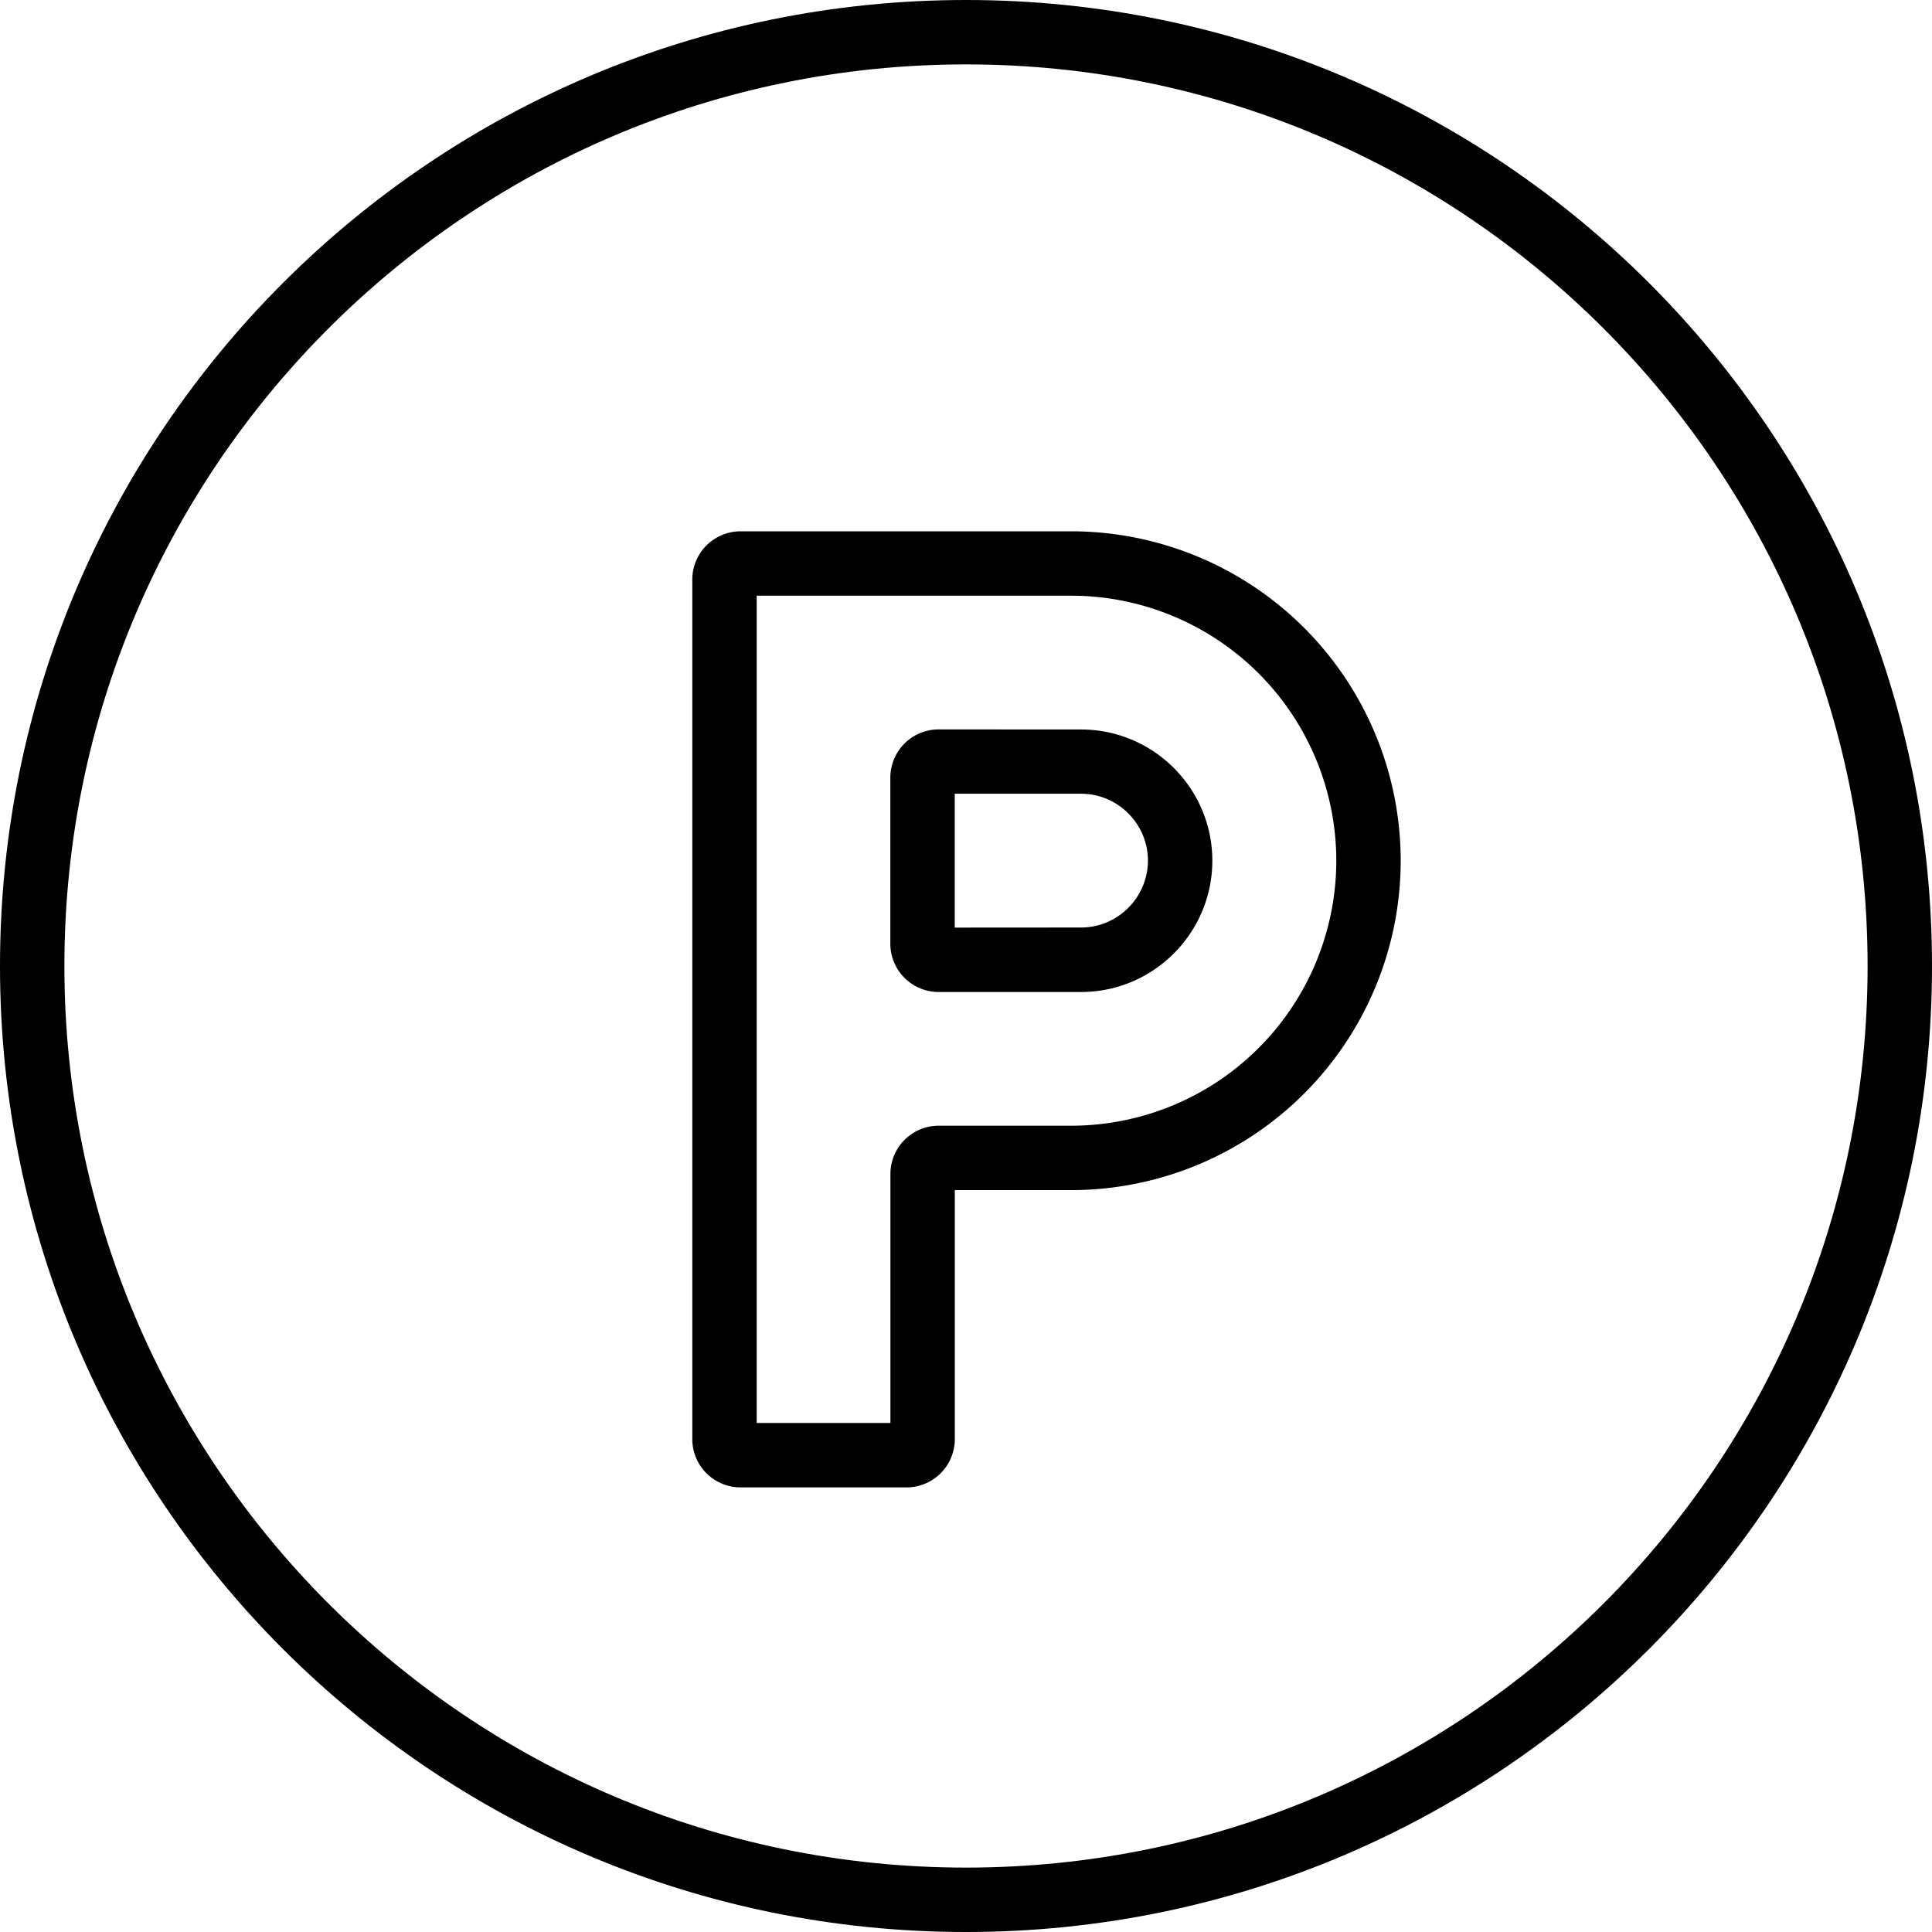
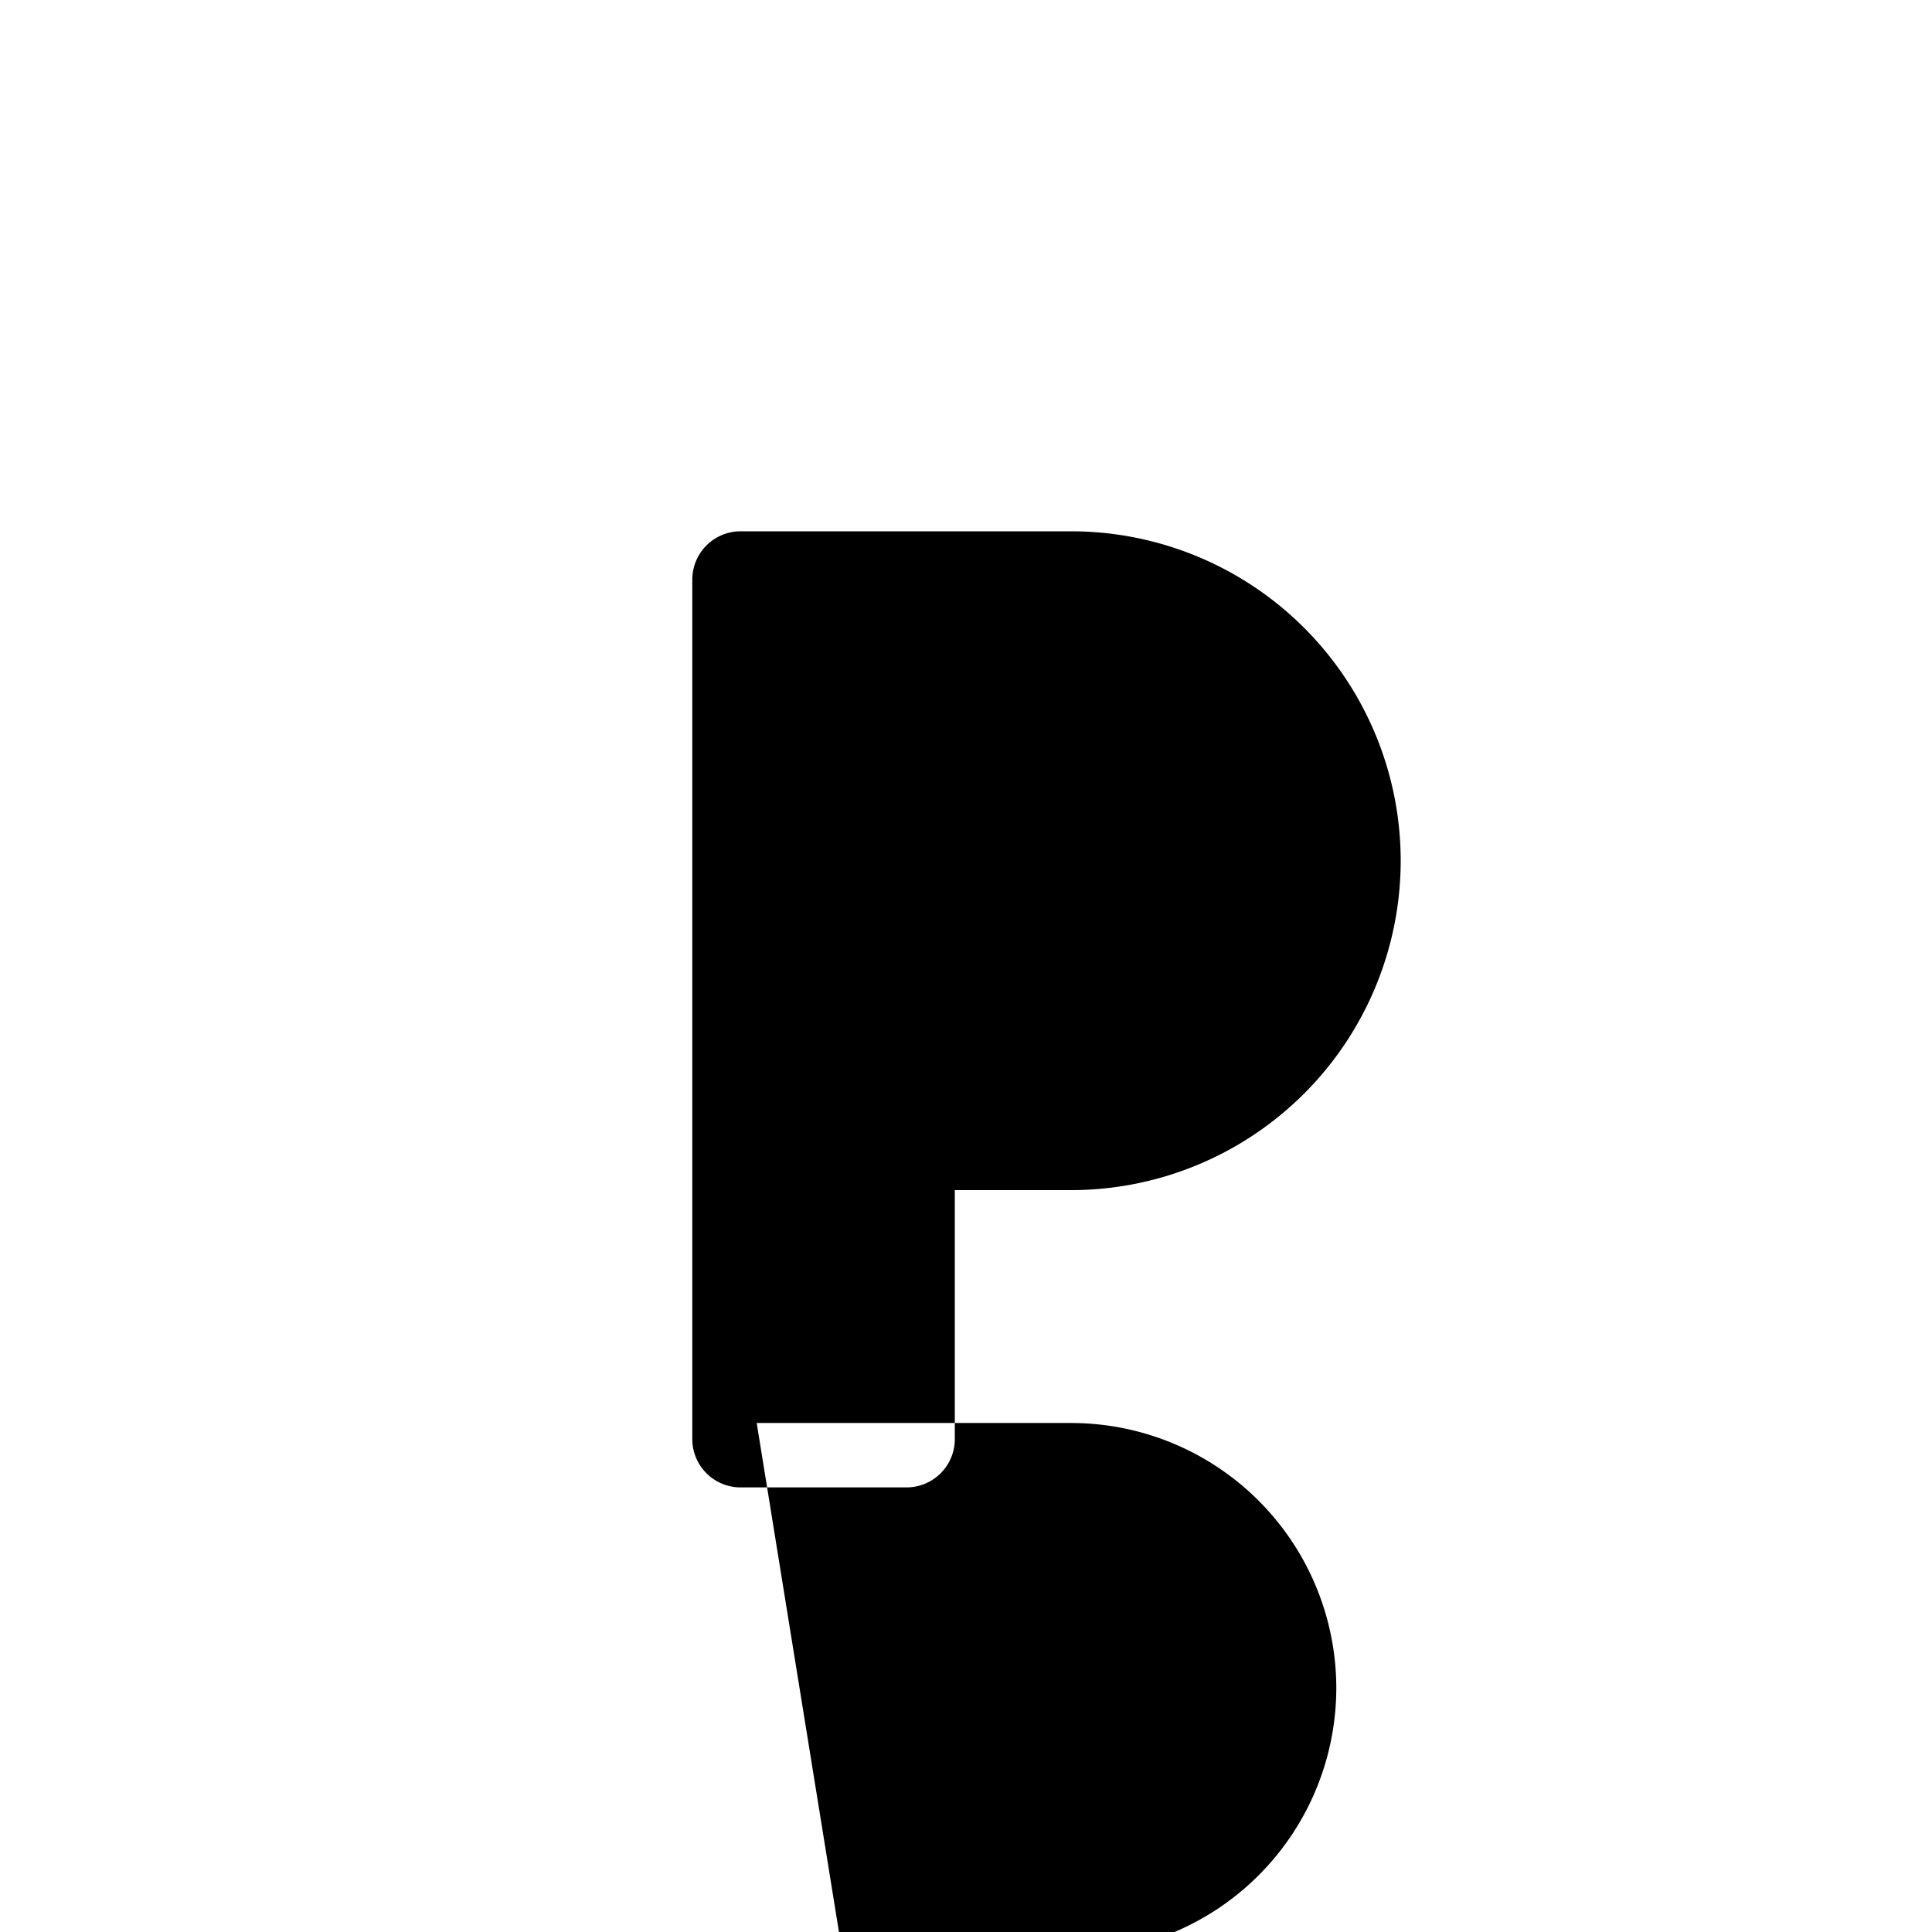
<svg xmlns="http://www.w3.org/2000/svg" width="1em" height="1em" viewBox="0 0 24 24" font-size="24">
  <path fill-rule="evenodd" d="M11.66 9.061a.6.6 0 0 0-.6.6v2.062a.6.6 0 0 0 .6.6h1.77c.898 0 1.63-.733 1.63-1.631s-.732-1.63-1.63-1.63zm.2 2.462V9.86h1.57c.456 0 .83.375.83.83 0 .457-.374.832-.83.832z" clip-rule="evenodd" />
-   <path fill-rule="evenodd" d="M9.2 6.6a.6.6 0 0 0-.6.6v10.677a.6.6 0 0 0 .6.6h2.061a.6.6 0 0 0 .6-.6v-3.093h1.446a4.095 4.095 0 0 0 4.093-4.092A4.095 4.095 0 0 0 13.307 6.6zm.2 11.077V7.4h3.907a3.295 3.295 0 0 1 3.293 3.292 3.295 3.295 0 0 1-3.293 3.292h-1.646a.6.6 0 0 0-.6.6v3.093z" clip-rule="evenodd" />
-   <path fill-rule="evenodd" d="M24 12c0 6.627-5.373 12-12 12S0 18.627 0 12 5.373 0 12 0s12 5.373 12 12m-.8 0c0 6.186-5.014 11.2-11.2 11.2S.8 18.186.8 12 5.814.8 12 .8 23.2 5.814 23.2 12" clip-rule="evenodd" />
+   <path fill-rule="evenodd" d="M9.2 6.6a.6.6 0 0 0-.6.6v10.677a.6.6 0 0 0 .6.6h2.061a.6.6 0 0 0 .6-.6v-3.093h1.446a4.095 4.095 0 0 0 4.093-4.092A4.095 4.095 0 0 0 13.307 6.6zm.2 11.077h3.907a3.295 3.295 0 0 1 3.293 3.292 3.295 3.295 0 0 1-3.293 3.292h-1.646a.6.6 0 0 0-.6.6v3.093z" clip-rule="evenodd" />
</svg>